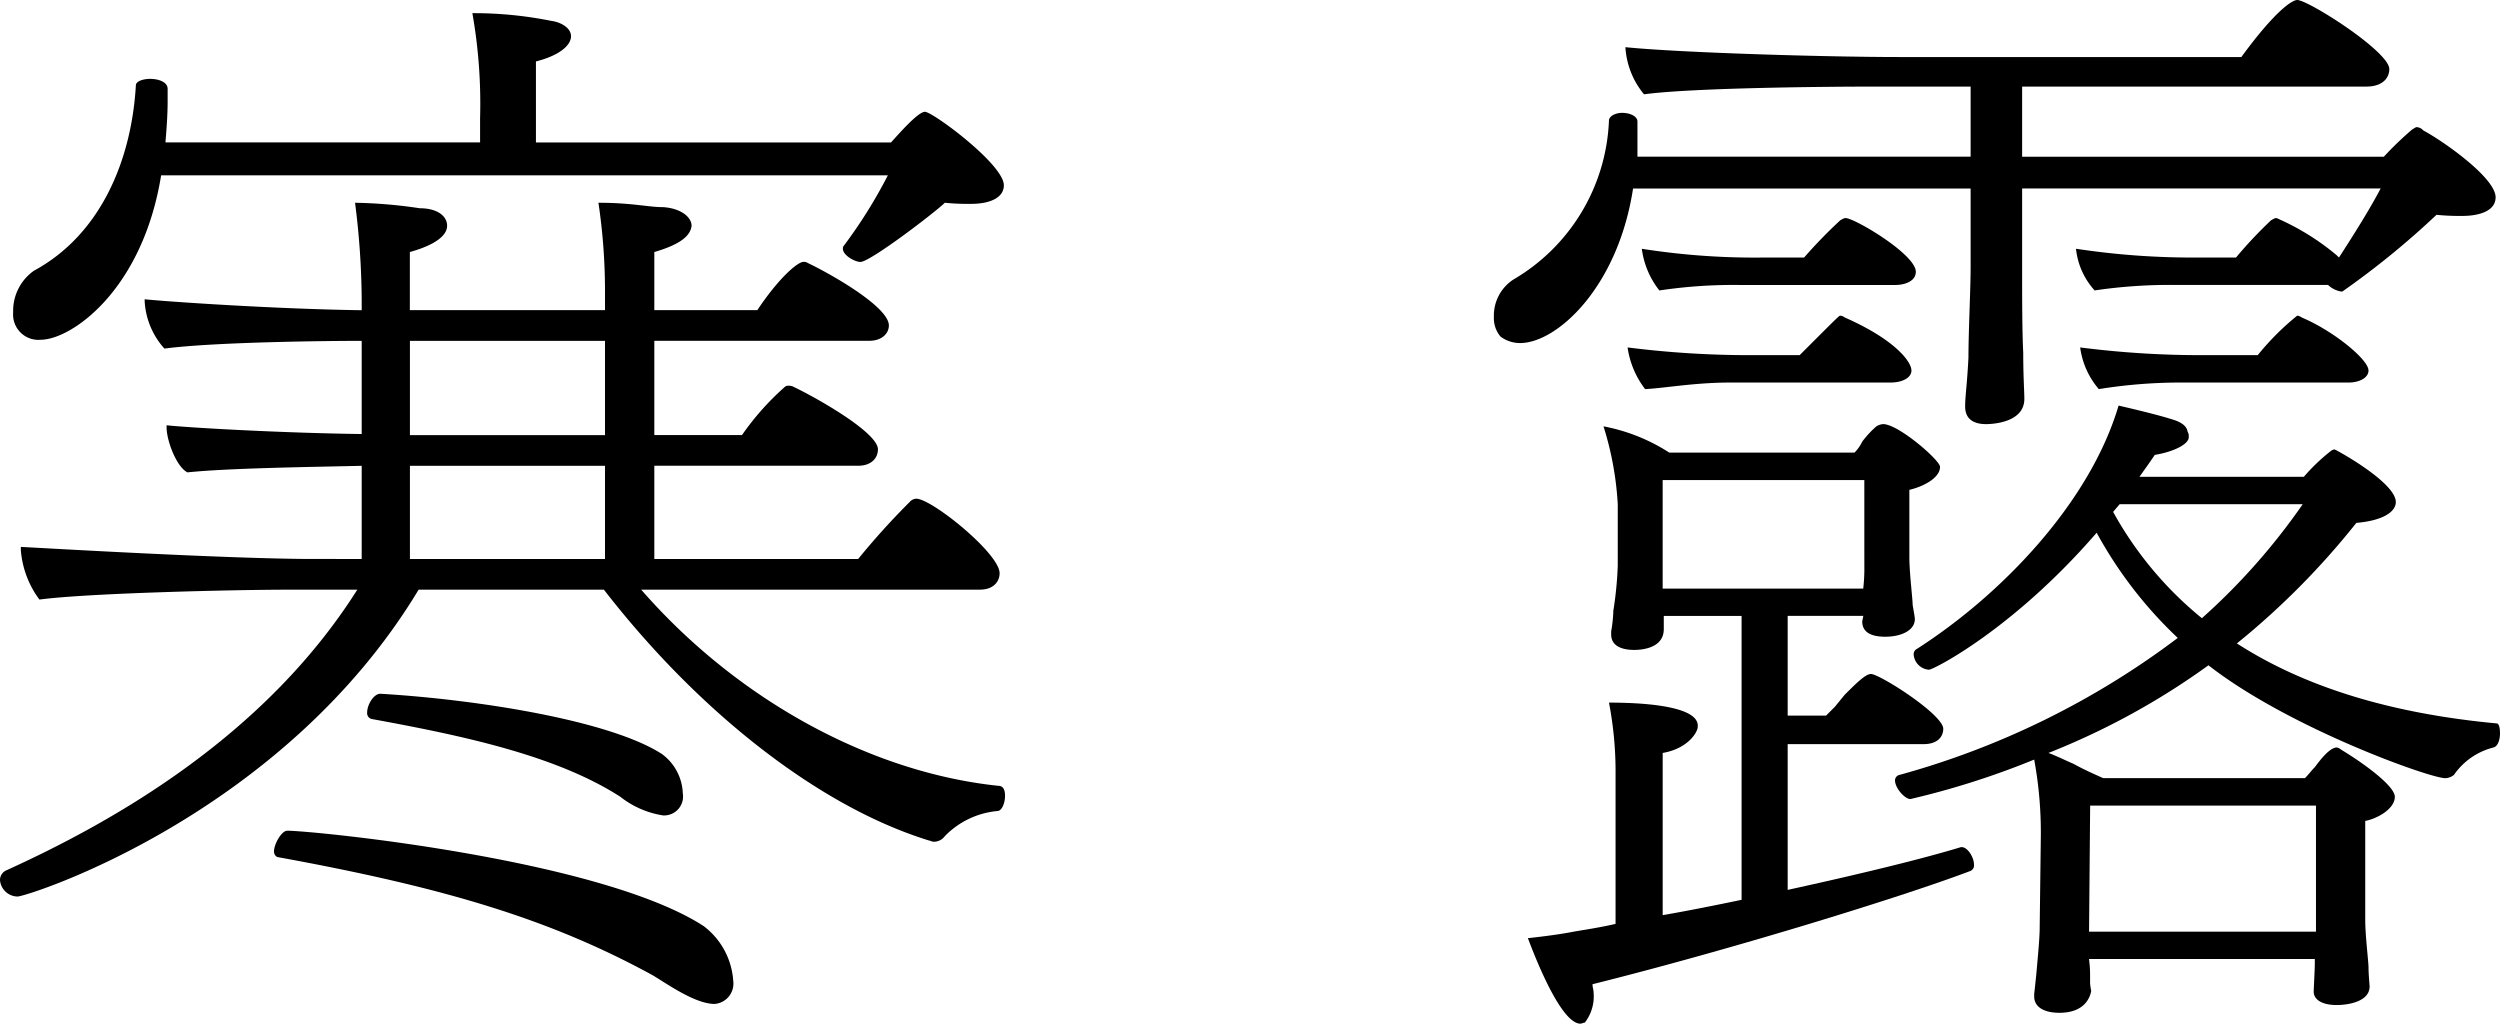
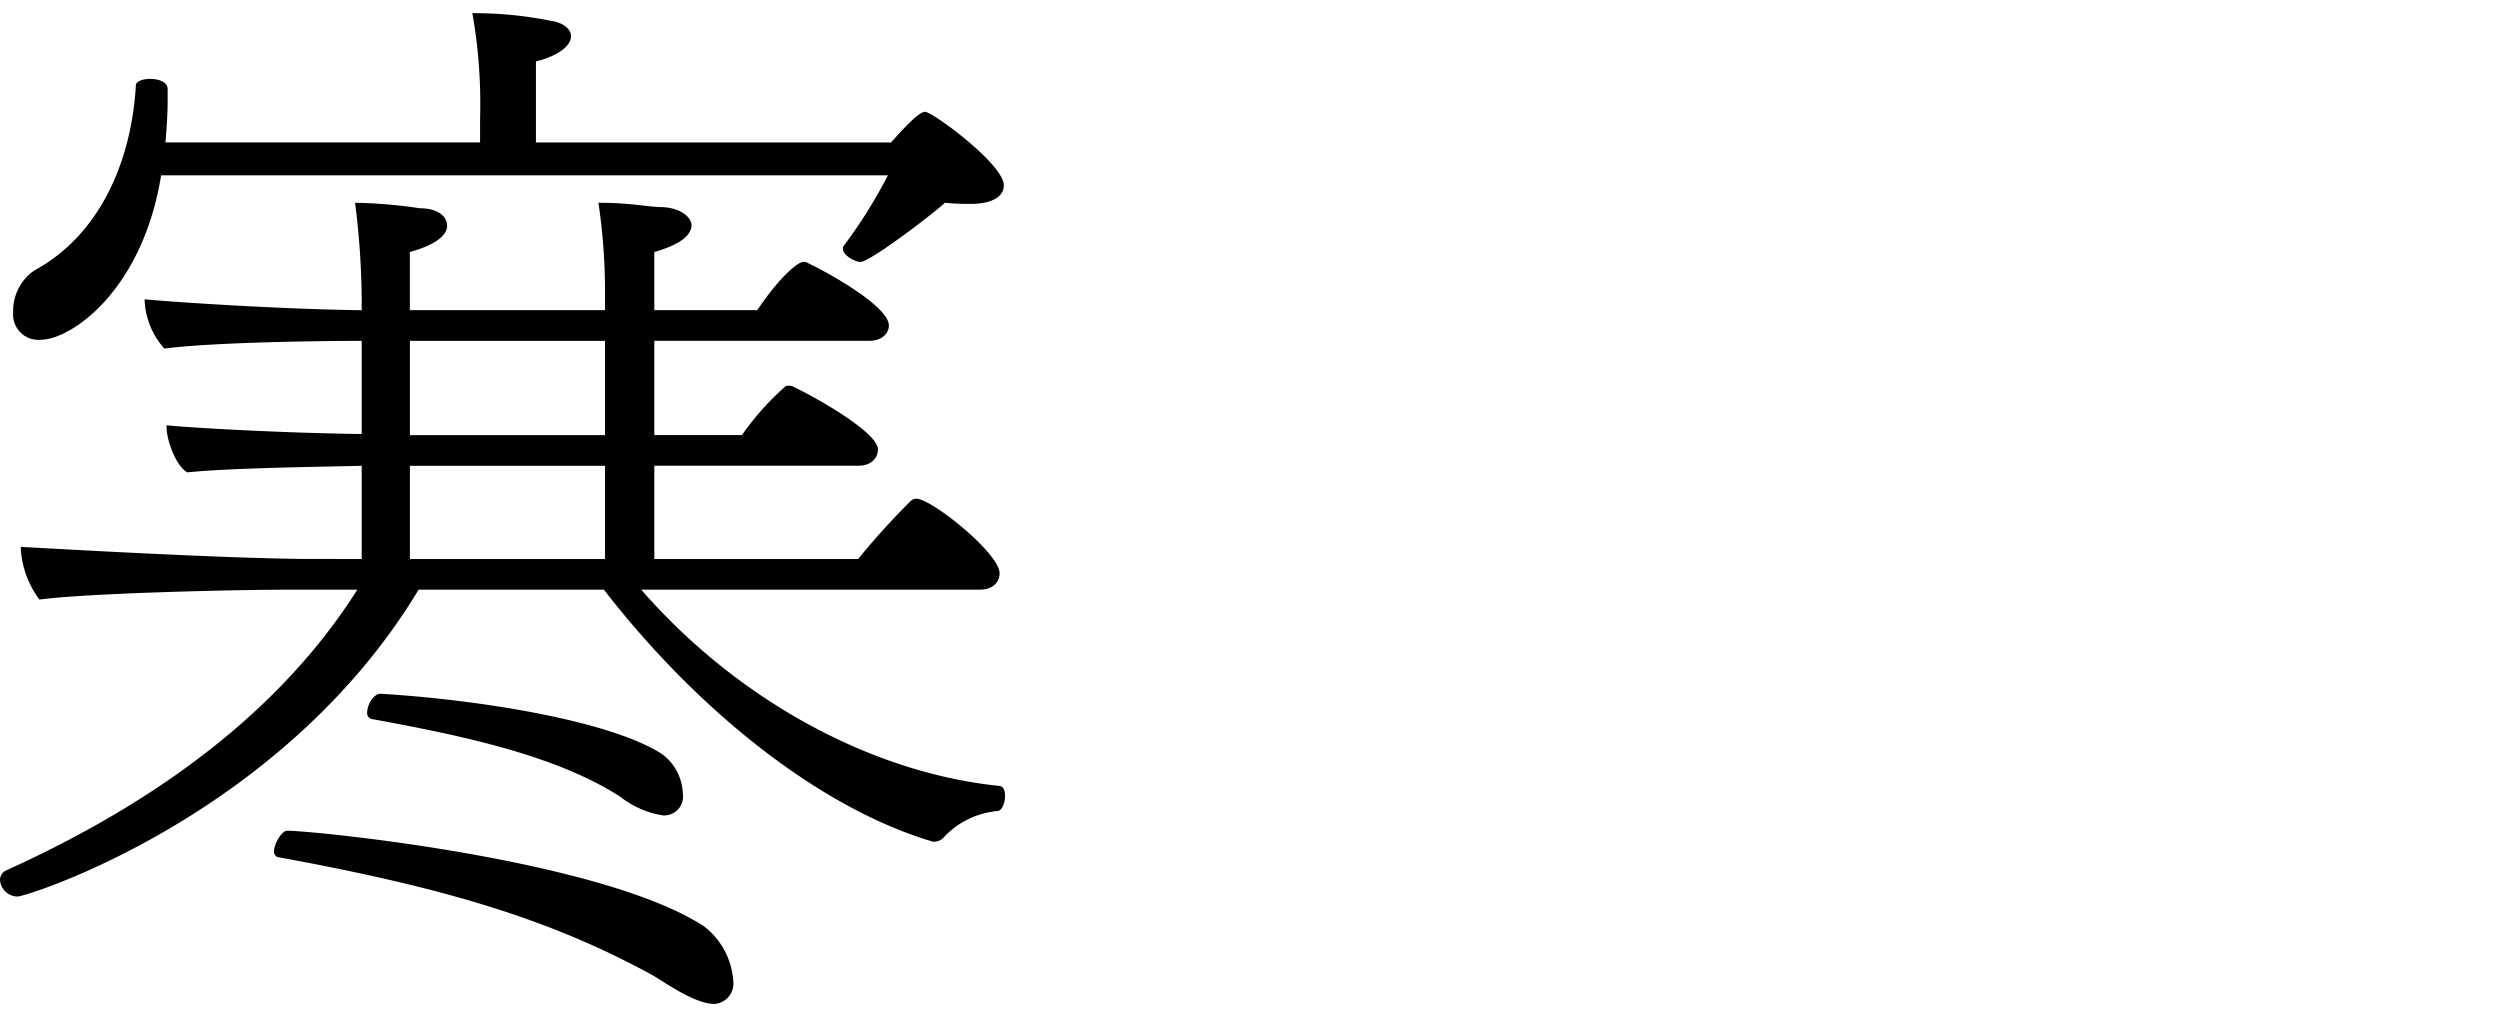
<svg xmlns="http://www.w3.org/2000/svg" viewBox="0 0 161.95 66.313">
  <g id="レイヤー_2" data-name="レイヤー 2">
    <g id="レイヤー_1-2" data-name="レイヤー 1">
      <path d="M65.106,51.546c0,.5-.212.993-.5.993A5.439,5.439,0,0,0,61.2,54.173a.867.867,0,0,1-.711.354c-.141,0-.213-.071-.283-.071-7.171-2.2-14.981-8.378-21.087-16.259h-12c-8.8,14.626-25.347,19.88-25.985,19.88A1.157,1.157,0,0,1,0,57.013a.686.686,0,0,1,.427-.64C7.455,53.179,17.183,47.641,23.146,38.2H18.6c-3.2,0-12.852.214-16.046.64A6.17,6.17,0,0,1,1.35,35.642v-.213c1.42.071,13.489.781,18.957.781H23.43V30.175c-2.91.071-8.591.141-11.288.426-.71-.355-1.35-2.059-1.35-2.912v-.141c1.207.141,7.313.5,12.638.568V22.081h-.142c-1.988,0-9.372.071-12.638.5a4.985,4.985,0,0,1-1.278-3.053v-.142c1.278.142,8.521.638,14.058.71v-.71A51.281,51.281,0,0,0,23,13.135a31.325,31.325,0,0,1,4.189.355c1.136,0,1.775.5,1.775,1.136,0,.568-.639,1.207-2.414,1.7v3.763H39.192V18.814a38.659,38.659,0,0,0-.426-5.679c2.2,0,3.2.284,4.189.284,1.136.071,1.846.639,1.846,1.207-.072.639-.71,1.207-2.414,1.7v3.763h6.674c1.419-2.13,2.627-3.124,2.982-3.124a.427.427,0,0,1,.284.071c1.49.71,5.254,2.84,5.254,4.047,0,.5-.427.994-1.278.994H42.387v6.106h5.679a17.477,17.477,0,0,1,2.7-3.053c.142-.142.213-.142.284-.142a.644.644,0,0,1,.354.07c1.634.782,5.468,2.983,5.468,4.047,0,.569-.427,1.066-1.278,1.066H42.387V36.21H55.593a47.611,47.611,0,0,1,3.337-3.692.6.6,0,0,1,.425-.213c1,0,5.4,3.549,5.4,4.828,0,.5-.356,1.064-1.278,1.064H41.535c6.319,7.242,14.981,11.858,23.146,12.709C65.035,50.906,65.106,51.262,65.106,51.546Zm-2.2-38.34a14.845,14.845,0,0,1-1.7-.071c-.568.568-4.828,3.834-5.468,3.834-.354,0-1.135-.426-1.135-.852a.261.261,0,0,1,.071-.213,31.706,31.706,0,0,0,2.84-4.544H10.438C9.23,18.814,4.615,22.01,2.627,22.01A1.639,1.639,0,0,1,.853,20.235a3.175,3.175,0,0,1,1.348-2.7c4.331-2.343,6.32-7.171,6.6-12,0-.284.5-.426.923-.426.567,0,1.135.213,1.135.639V6.6c0,.851-.071,1.774-.141,2.626H31.1V7.668A33.779,33.779,0,0,0,30.6.853a25.314,25.314,0,0,1,5.112.5c.568.07,1.278.425,1.278.993,0,.639-.852,1.278-2.272,1.634V9.23h23c.638-.709,1.775-1.988,2.2-1.988.5,0,5.111,3.408,5.111,4.757C65.035,12.78,64.184,13.206,62.905,13.206ZM46.292,65.035c-1.349,0-3.337-1.491-4.118-1.917-6.532-3.55-13.277-5.608-24.211-7.6a.389.389,0,0,1-.213-.355c0-.5.5-1.349.853-1.349,1.7,0,20.305,1.846,26.979,6.177a4.847,4.847,0,0,1,1.917,3.55A1.321,1.321,0,0,1,46.292,65.035ZM42.955,52.823a5.938,5.938,0,0,1-2.769-1.207c-4.189-2.7-10.3-3.975-16.117-5.041a.389.389,0,0,1-.284-.426c0-.5.426-1.207.852-1.207,6.106.356,14.839,1.7,18.247,3.906A3.3,3.3,0,0,1,44.232,51.4,1.226,1.226,0,0,1,42.955,52.823Zm-16.4-30.742v6.106H39.192V22.081Zm0,8.094V36.21H39.192V30.175Z" />
-       <path d="M159.536,13.987a14.87,14.87,0,0,1-1.7-.071,54.027,54.027,0,0,1-6.1,4.97h-.072a1.612,1.612,0,0,1-.851-.426h-9.728a33.45,33.45,0,0,0-5.395.354,4.735,4.735,0,0,1-1.207-2.7,50.181,50.181,0,0,0,7.952.568h2.414a28.222,28.222,0,0,1,2.271-2.414c.142-.071.213-.142.356-.142a15.985,15.985,0,0,1,3.9,2.414l.143.142c.78-1.207,1.917-2.982,2.7-4.473H130.994v5.751c0,1.207,0,3.479.071,4.9,0,1.562.072,2.485.072,2.982,0,1.633-2.343,1.633-2.486,1.633-.638,0-1.348-.213-1.348-1.136V26.27c0-.568.141-1.562.213-3.124,0-1.633.141-4.473.141-5.822V12.212H105.79c-.994,6.461-4.97,10.011-7.313,10.011A2.1,2.1,0,0,1,97.2,21.8a1.853,1.853,0,0,1-.426-1.278A2.78,2.78,0,0,1,98.051,18.1,12.506,12.506,0,0,0,104.228,7.81c0-.284.426-.5.852-.5.5,0,.994.213.994.568v2.272h21.583V5.609H121.41c-2.911,0-11.715.071-14.91.5a5.27,5.27,0,0,1-1.207-3.053c3.478.355,12.922.639,17.82.639h22.081C147.324.781,148.46,0,148.815,0c.71,0,5.964,3.337,5.964,4.473,0,.568-.425,1.136-1.491,1.136H130.994v4.544h23.43a21.807,21.807,0,0,1,1.847-1.775c.141-.071.212-.142.284-.142a.614.614,0,0,1,.425.213c1.208.639,4.686,3.053,4.686,4.331C161.666,13.7,160.53,13.987,159.536,13.987ZM103.163,63.758c0,.213.071.354.071.567a2.763,2.763,0,0,1-.568,1.917c-.071,0-.213.071-.284.071-1.42,0-3.337-5.4-3.408-5.538q1.917-.211,2.982-.425c.852-.143,1.774-.285,2.7-.5V50.2a23.674,23.674,0,0,0-.426-4.685c2.911,0,5.751.354,5.751,1.491v.07c0,.356-.639,1.42-2.272,1.7V59.284c1.633-.284,3.408-.638,5.111-.994V39.9h-5.04v.853c0,1.207-1.349,1.349-1.917,1.349-.852,0-1.491-.285-1.491-1V40.9a9.342,9.342,0,0,0,.142-1.349,23.579,23.579,0,0,0,.284-2.911V32.66a20.579,20.579,0,0,0-.923-5.041,11.921,11.921,0,0,1,4.26,1.7h12a2.6,2.6,0,0,0,.5-.71,6.345,6.345,0,0,1,.923-.994,1,1,0,0,1,.426-.142c.994,0,3.692,2.342,3.692,2.769,0,.71-1.066,1.277-1.988,1.49v4.331c0,1.066.213,2.7.213,3.124.071.427.142.782.142.923,0,.71-.852,1.137-1.917,1.137-1.207,0-1.491-.5-1.491-.994l.07-.356h-4.9v6.461h2.485l.568-.567.639-.781c.71-.71,1.349-1.349,1.7-1.349.569,0,4.687,2.627,4.687,3.55,0,.5-.356.994-1.279.994h-8.8v9.442c4.544-.994,8.662-1.988,11.218-2.768h.071c.354,0,.781.638.781,1.136a.389.389,0,0,1-.284.425C123.469,58.007,112.535,61.414,103.163,63.758ZM123.823,24c0,.5-.638.781-1.348.781H112.108c-2.342,0-4.188.355-5.537.426a5.772,5.772,0,0,1-1.136-2.7,63.181,63.181,0,0,0,8.093.5h3.054c2.556-2.556,2.556-2.556,2.627-2.556.142,0,.213.071.354.142C122.759,22.01,123.823,23.43,123.823,24Zm.284-6.39c0,.568-.638.852-1.348.852H112.748a32.244,32.244,0,0,0-5.254.354,5.479,5.479,0,0,1-1.137-2.7,47.026,47.026,0,0,0,7.811.568h2.7a32.516,32.516,0,0,1,2.343-2.414c.142-.071.213-.142.354-.142C120.132,14.129,124.107,16.472,124.107,17.608ZM120.771,31.1H107.707v7.029H120.7a11.374,11.374,0,0,0,.072-1.491ZM161.95,47.5c0,.426-.141.852-.426.923a4.413,4.413,0,0,0-2.556,1.774.938.938,0,0,1-.568.213c-.994,0-10.153-3.265-15.336-7.312A47.47,47.47,0,0,1,132.7,48.776c.569.213,1.137.5,1.633.71.64.356,1.278.64,1.917.923h13.064c.213-.213.426-.5.639-.71.213-.283.923-1.277,1.42-1.277a.536.536,0,0,1,.284.141c1.42.853,3.48,2.343,3.48,3.053,0,.781-1.137,1.42-1.917,1.563v6.389c0,1.066.213,2.7.213,3.124s.07,1.136.07,1.207c0,1-1.42,1.207-2.13,1.207-1.064,0-1.491-.425-1.491-.852,0-.213.071-1.42.071-1.846v-.284H135.325a7.547,7.547,0,0,1,.071,1.065v.5a4.013,4.013,0,0,0,.072.5c-.072.425-.426,1.42-2.06,1.42-.851,0-1.633-.285-1.633-1.066V64.4s.072-.638.143-1.348c.07-.853.213-2.2.213-2.983l.07-5.609a26.174,26.174,0,0,0-.426-5.254,52.827,52.827,0,0,1-8.022,2.557c-.356,0-.994-.71-.994-1.207a.363.363,0,0,1,.284-.356,53.375,53.375,0,0,0,18.033-8.875,27.3,27.3,0,0,1-5.254-6.815c-5.4,6.248-10.579,8.875-10.862,8.875a1.069,1.069,0,0,1-.994-.994.393.393,0,0,1,.213-.356c5.538-3.55,11.217-9.513,13.063-15.761,0,0,2.2.5,3.337.852.5.142,1.066.355,1.137.852a.432.432,0,0,1,.07.284v.071c0,.426-.923.923-2.2,1.136-.284.426-.64.923-.994,1.42h10.649a12.441,12.441,0,0,1,1.7-1.633.544.544,0,0,1,.284-.143c.072,0,3.976,2.131,3.976,3.409,0,.639-.851,1.207-2.556,1.349a50.166,50.166,0,0,1-7.739,7.81c4.4,2.84,10.011,4.544,16.827,5.182C161.879,46.859,161.95,47.144,161.95,47.5ZM153.431,24c0,.5-.64.781-1.279.781H141.36a33.218,33.218,0,0,0-5.4.426,5.205,5.205,0,0,1-1.207-2.7,61.649,61.649,0,0,0,7.951.5h3.551a17.172,17.172,0,0,1,2.555-2.556c.142,0,.213.071.355.142C151.158,21.442,153.431,23.288,153.431,24Zm-3.409,28.187H135.4l-.071,8.165h14.7V52.185ZM137.313,32.66l-.425.5a23.471,23.471,0,0,0,5.751,6.887,41.633,41.633,0,0,0,6.531-7.384Z" />
    </g>
  </g>
</svg>